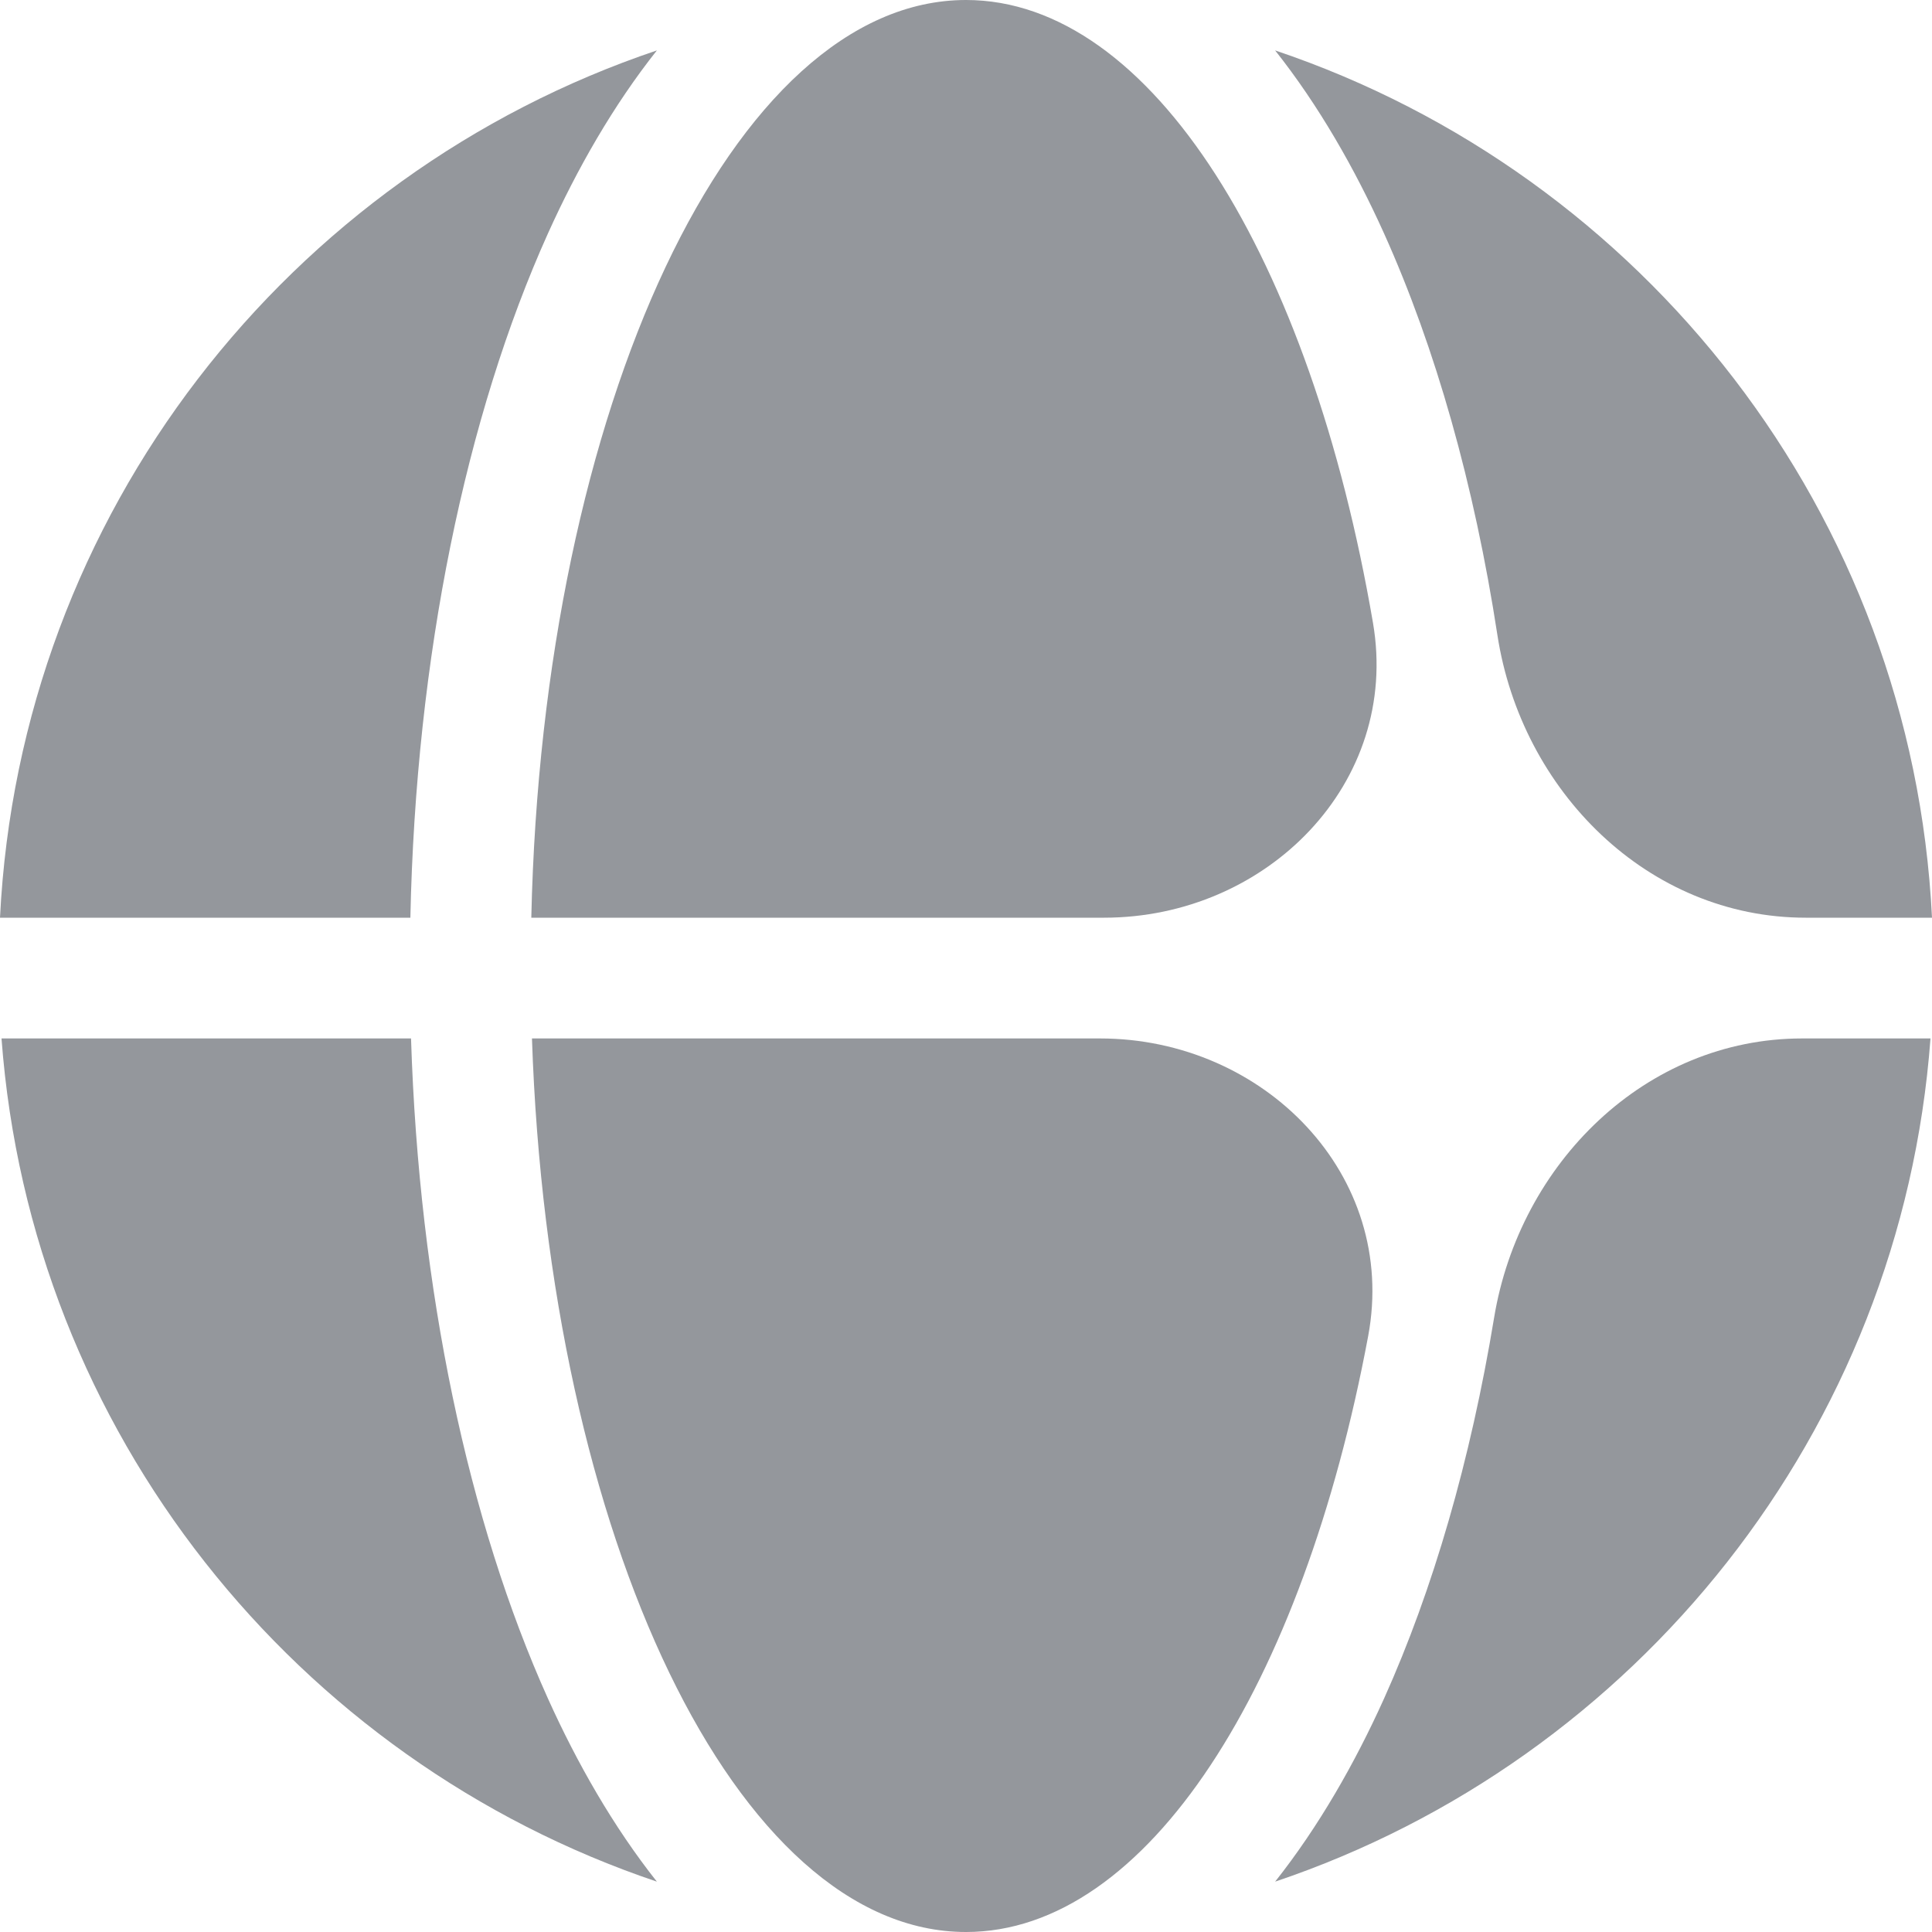
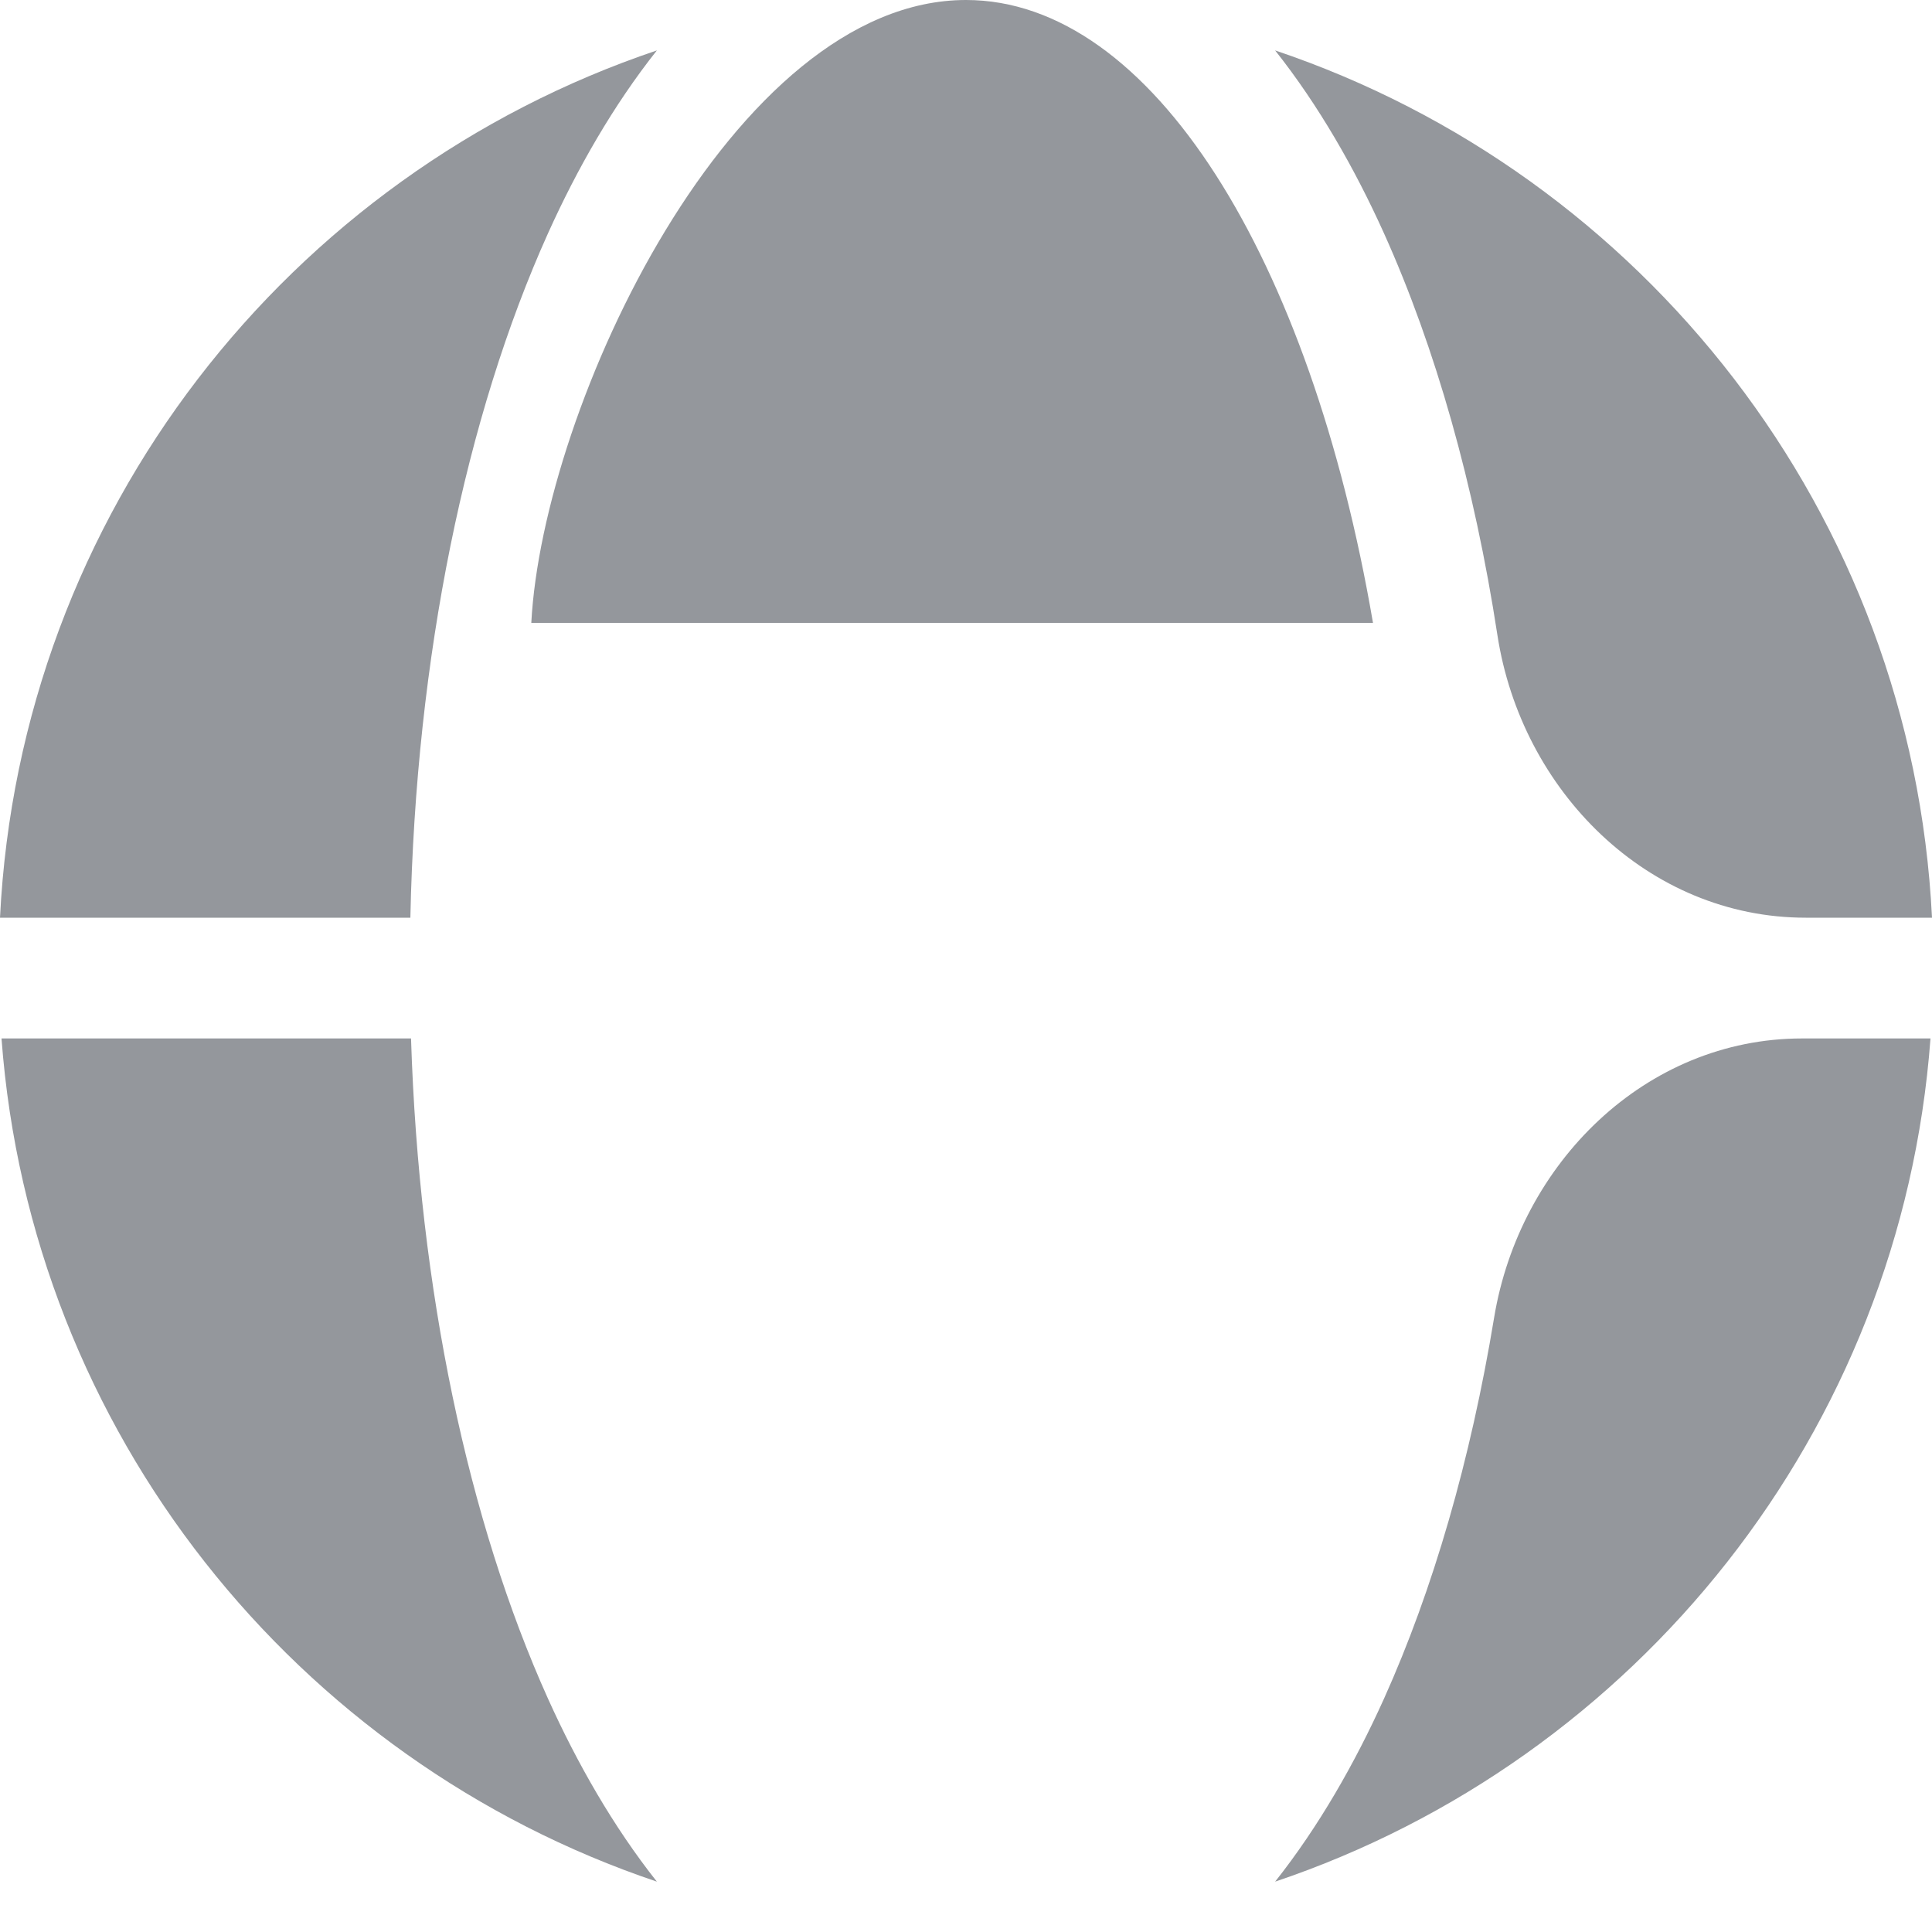
<svg xmlns="http://www.w3.org/2000/svg" width="32" height="32" viewBox="0 0 32 32" fill="none">
  <path d="M22.924 28.134C22.44 29.207 21.84 30.257 21.12 31.166C27.094 29.154 31.491 23.721 31.975 17.2H29.849C27.254 17.2 25.169 19.269 24.747 21.826C24.358 24.184 23.736 26.33 22.924 28.134Z" fill="#94979C" />
-   <path d="M18.22 17.2C20.937 17.2 23.16 19.464 22.661 22.131C21.577 27.925 19.003 32 16 32C12.2 32 9.088 25.476 8.811 17.2H18.22Z" fill="#94979C" />
  <path d="M24.802 10.52C25.2 13.101 27.294 15.2 29.909 15.2H32C31.67 8.502 27.215 2.887 21.12 0.835C21.84 1.743 22.44 2.793 22.924 3.866C23.776 5.758 24.419 8.026 24.802 10.52Z" fill="#94979C" />
-   <path d="M22.741 10.317C23.195 12.971 20.982 15.2 18.286 15.2H8.8C8.988 6.735 12.139 0 16 0C19.079 0 21.708 4.286 22.741 10.317Z" fill="#94979C" />
+   <path d="M22.741 10.317H8.8C8.988 6.735 12.139 0 16 0C19.079 0 21.708 4.286 22.741 10.317Z" fill="#94979C" />
  <path d="M6.797 15.2C6.888 10.873 7.715 6.888 9.076 3.866C9.56 2.793 10.16 1.743 10.88 0.835C4.785 2.887 0.33 8.502 0 15.2H6.797Z" fill="#94979C" />
  <path d="M0.025 17.2C0.509 23.721 4.906 29.154 10.88 31.166C10.16 30.257 9.56 29.207 9.076 28.134C7.757 25.205 6.94 21.372 6.808 17.2H0.025Z" fill="#94979C" />
</svg>